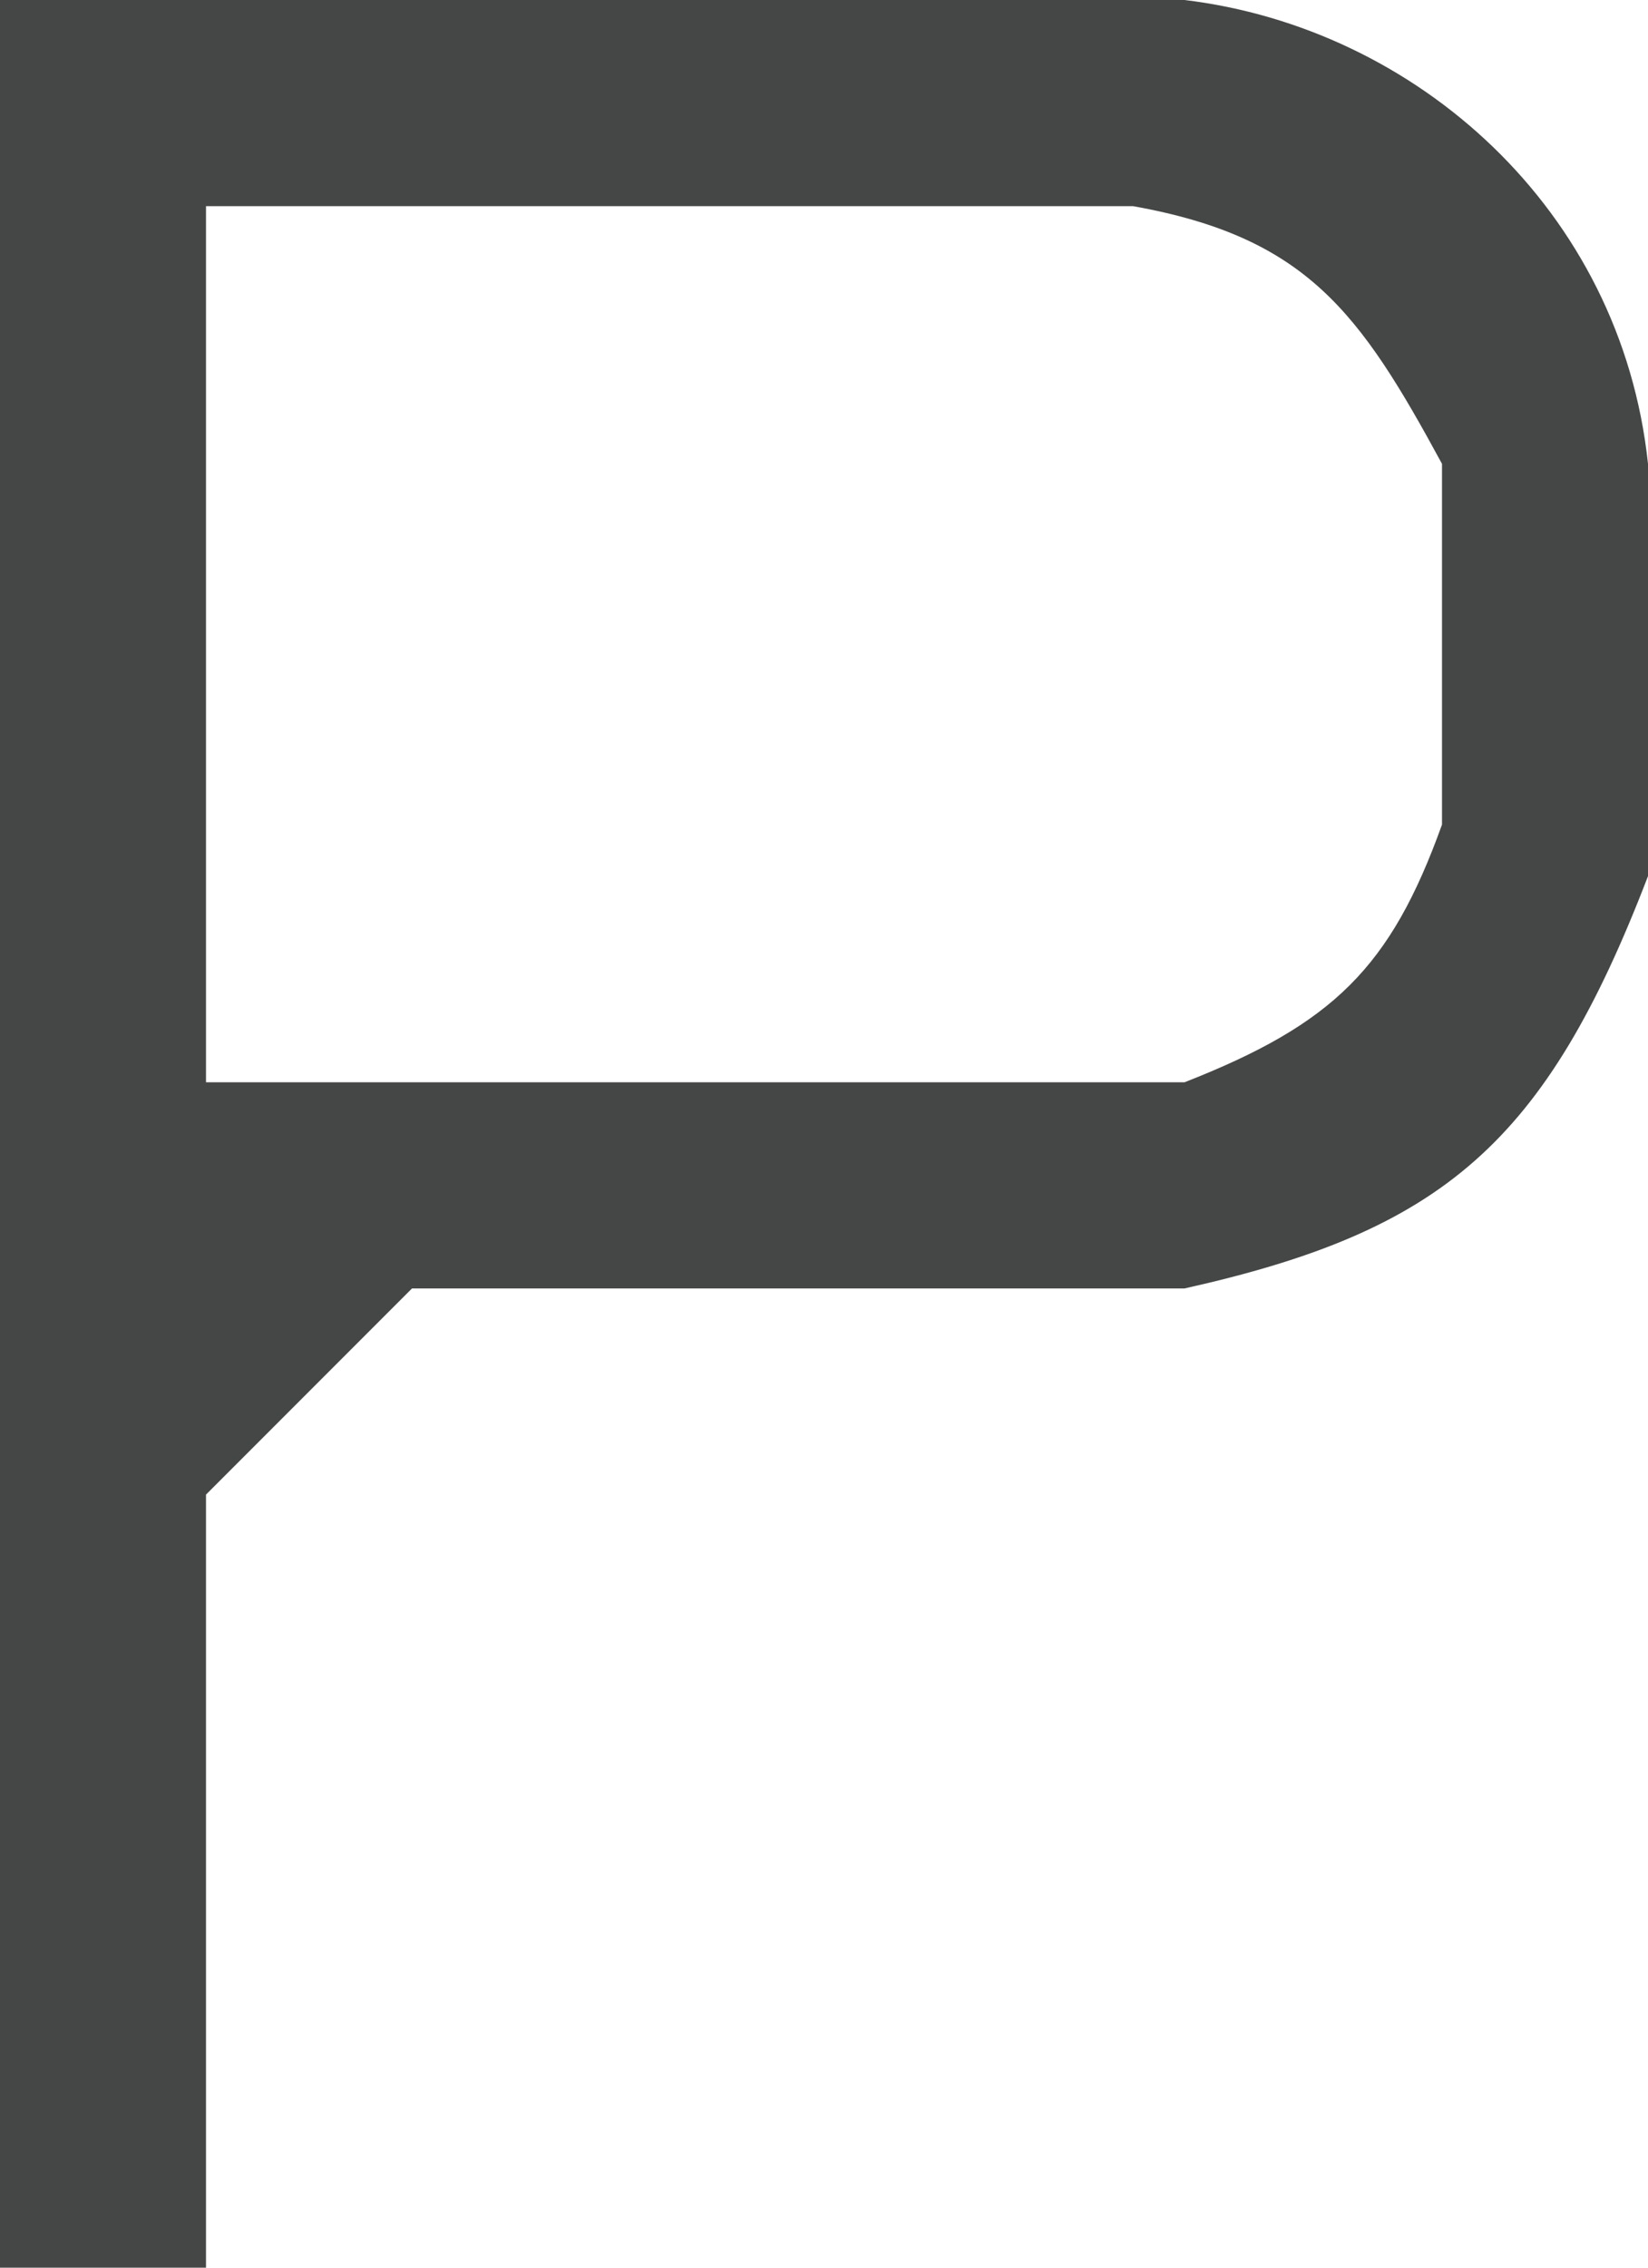
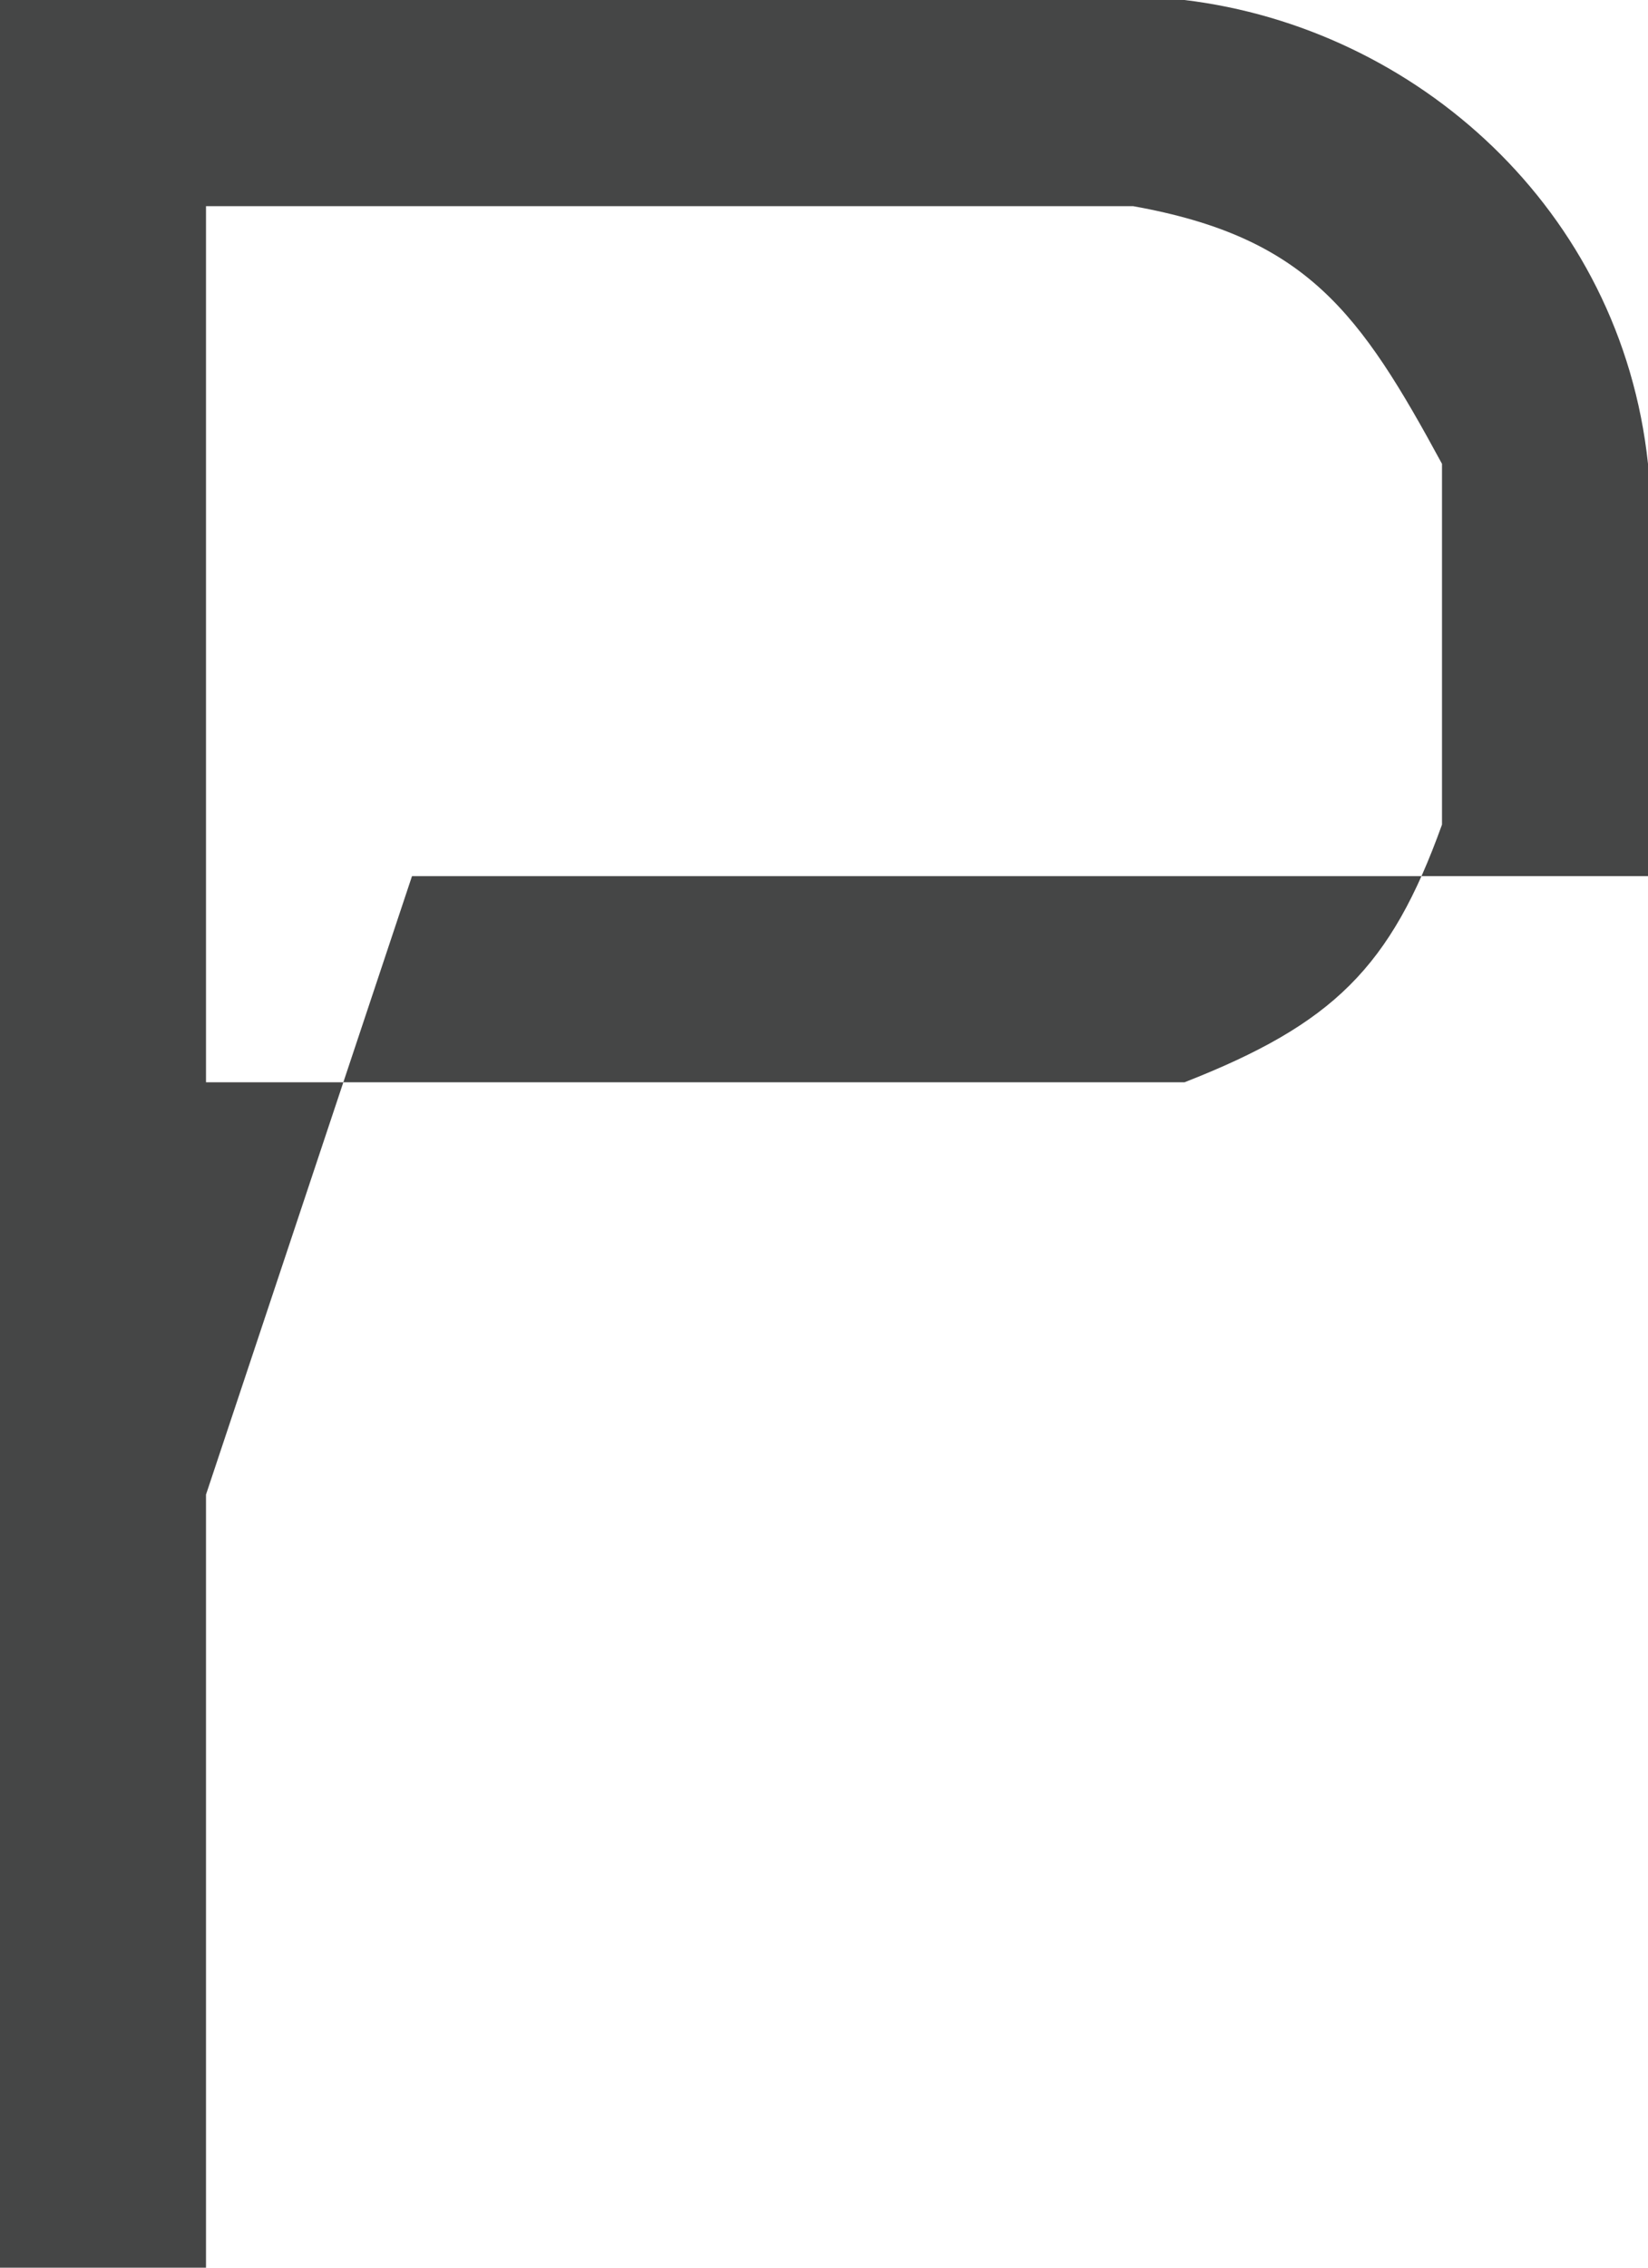
<svg xmlns="http://www.w3.org/2000/svg" width="32" height="44" viewBox="0 0 32 44" fill="none">
-   <path fill-rule="evenodd" clip-rule="evenodd" d="M0 44V0H23C27.495 0.541 31.476 4.059 32 9V17C30.01 22.183 28.015 23.881 23 25H8L4 29V44H0ZM4 21V4H22C25.375 4.603 26.408 6.065 28 9V16C27.003 18.773 25.887 19.869 23 21H4Z" fill="#454646" />
+   <path fill-rule="evenodd" clip-rule="evenodd" d="M0 44V0H23C27.495 0.541 31.476 4.059 32 9V17H8L4 29V44H0ZM4 21V4H22C25.375 4.603 26.408 6.065 28 9V16C27.003 18.773 25.887 19.869 23 21H4Z" fill="#454646" />
</svg>